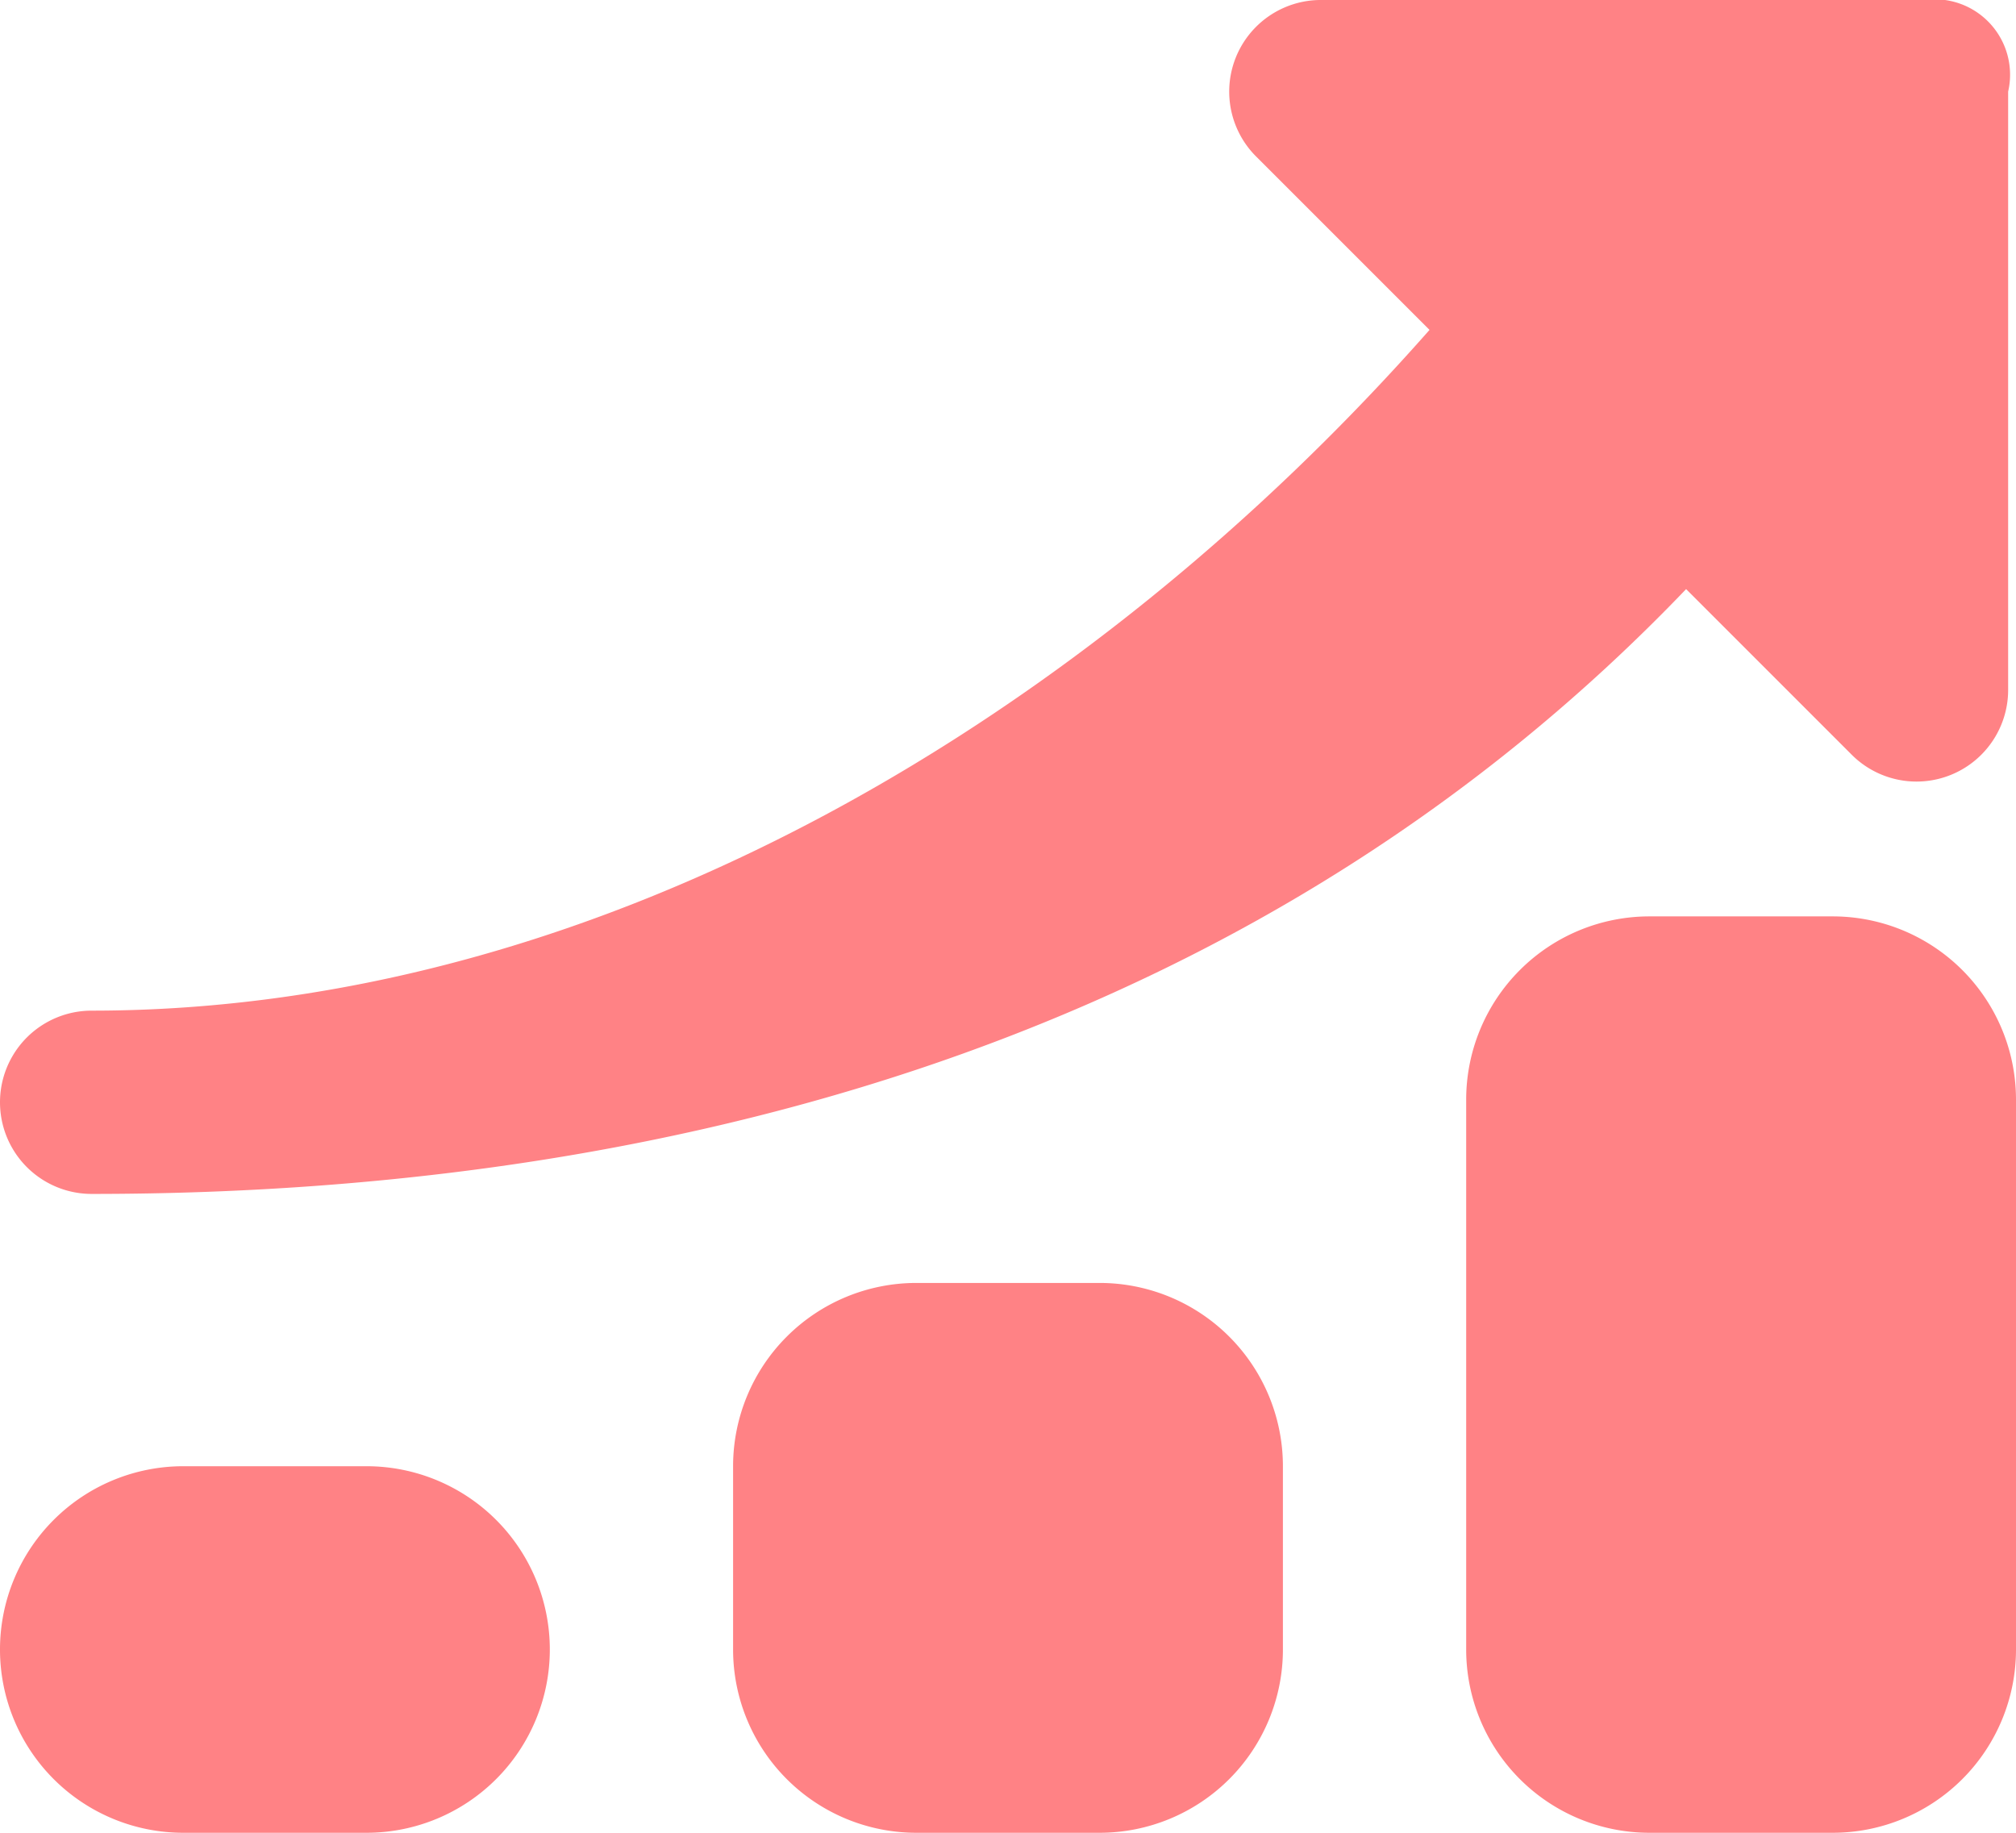
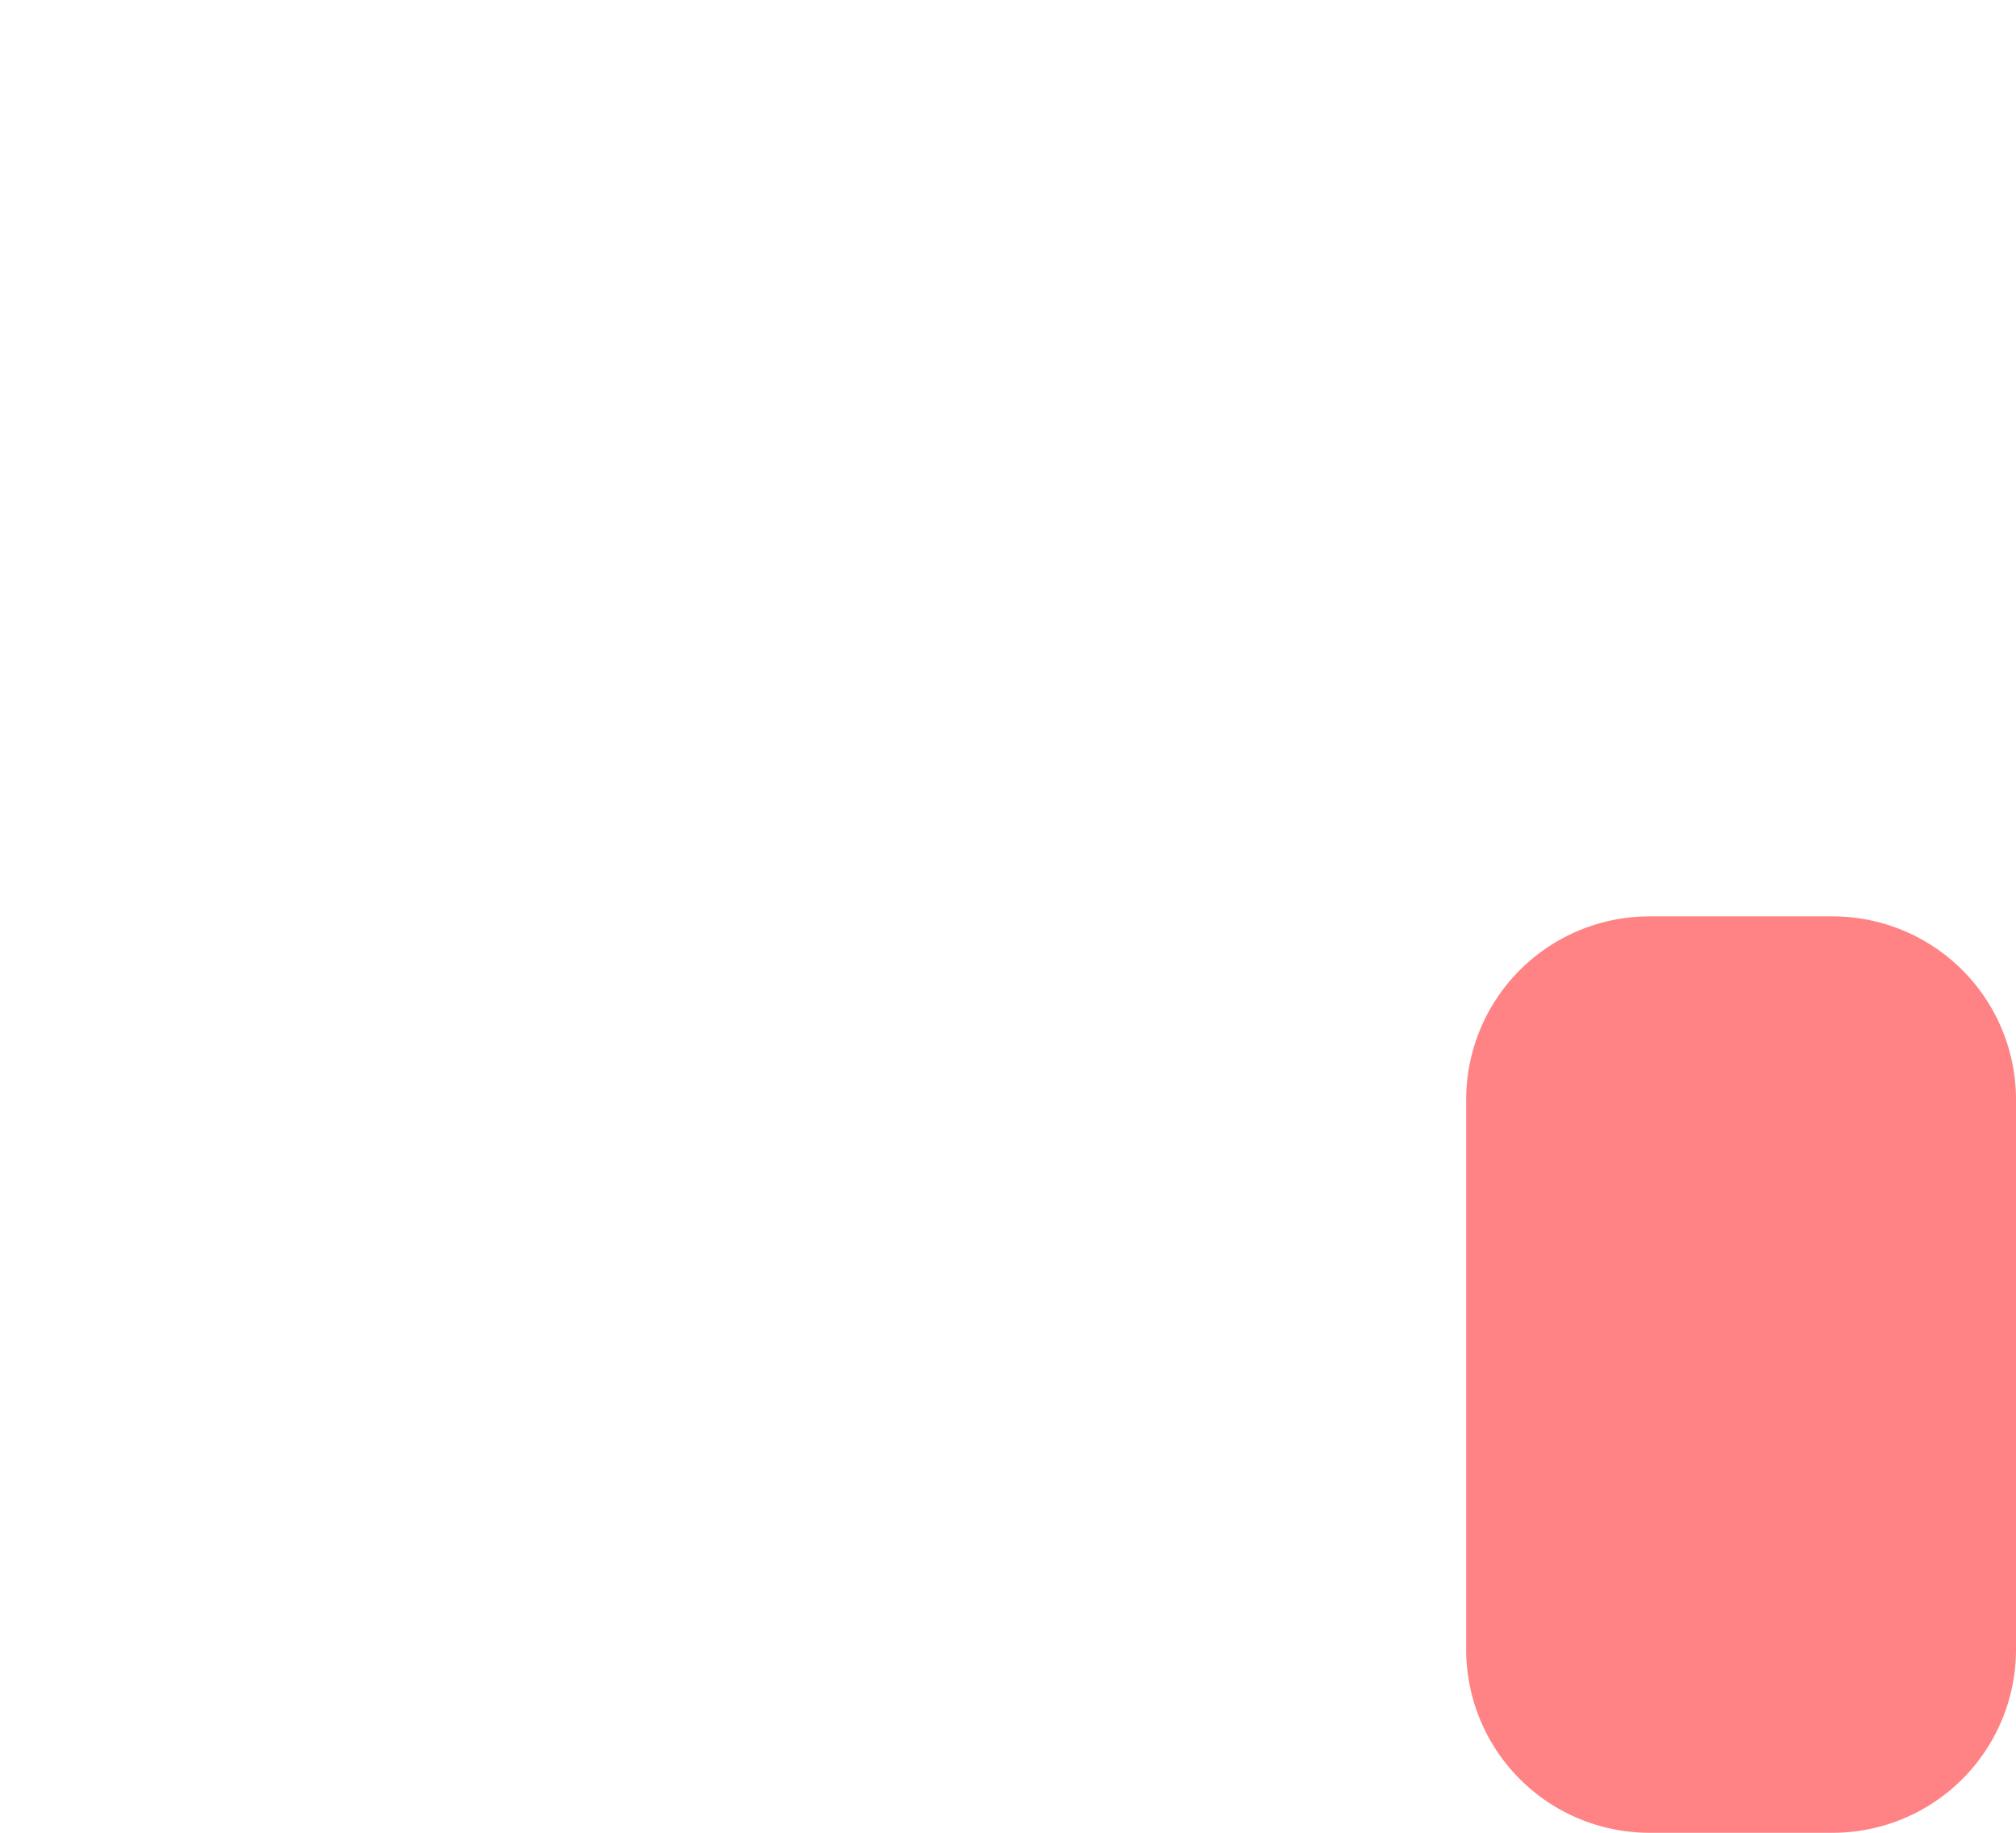
<svg xmlns="http://www.w3.org/2000/svg" viewBox="0 0 38.5 35">
  <defs>
    <style>.cls-1{fill:#ff8285;}</style>
  </defs>
  <g id="Layer_2" data-name="Layer 2">
    <g id="Layer_1-2" data-name="Layer 1">
      <g id="icons">
        <g id="dashboard">
-           <path class="cls-1" d="M7,28H3.5a3.5,3.5,0,0,0,0,7H7a3.5,3.5,0,0,0,0-7Z" />
-           <path class="cls-1" d="M21,24.5H17.5A3.5,3.5,0,0,0,14,28v3.5A3.5,3.5,0,0,0,17.5,35H21a3.5,3.5,0,0,0,3.5-3.5V28A3.5,3.5,0,0,0,21,24.5Z" />
          <path class="cls-1" d="M35,17.5H31.5A3.5,3.5,0,0,0,28,21V31.5A3.5,3.5,0,0,0,31.5,35H35a3.5,3.5,0,0,0,3.5-3.5V21A3.5,3.5,0,0,0,35,17.5Z" />
-           <path class="cls-1" d="M36.75,0H25.2A1.75,1.75,0,0,0,24,3L27.3,6.3c-6.48,7.35-15.75,13-25.55,13a1.75,1.75,0,0,0,0,3.5c11.72,0,22.57-3.32,30.45-11.55l3.15,3.15a1.75,1.75,0,0,0,3-1.23V1.75A1.44,1.44,0,0,0,36.75,0Z" />
        </g>
      </g>
    </g>
  </g>
</svg>